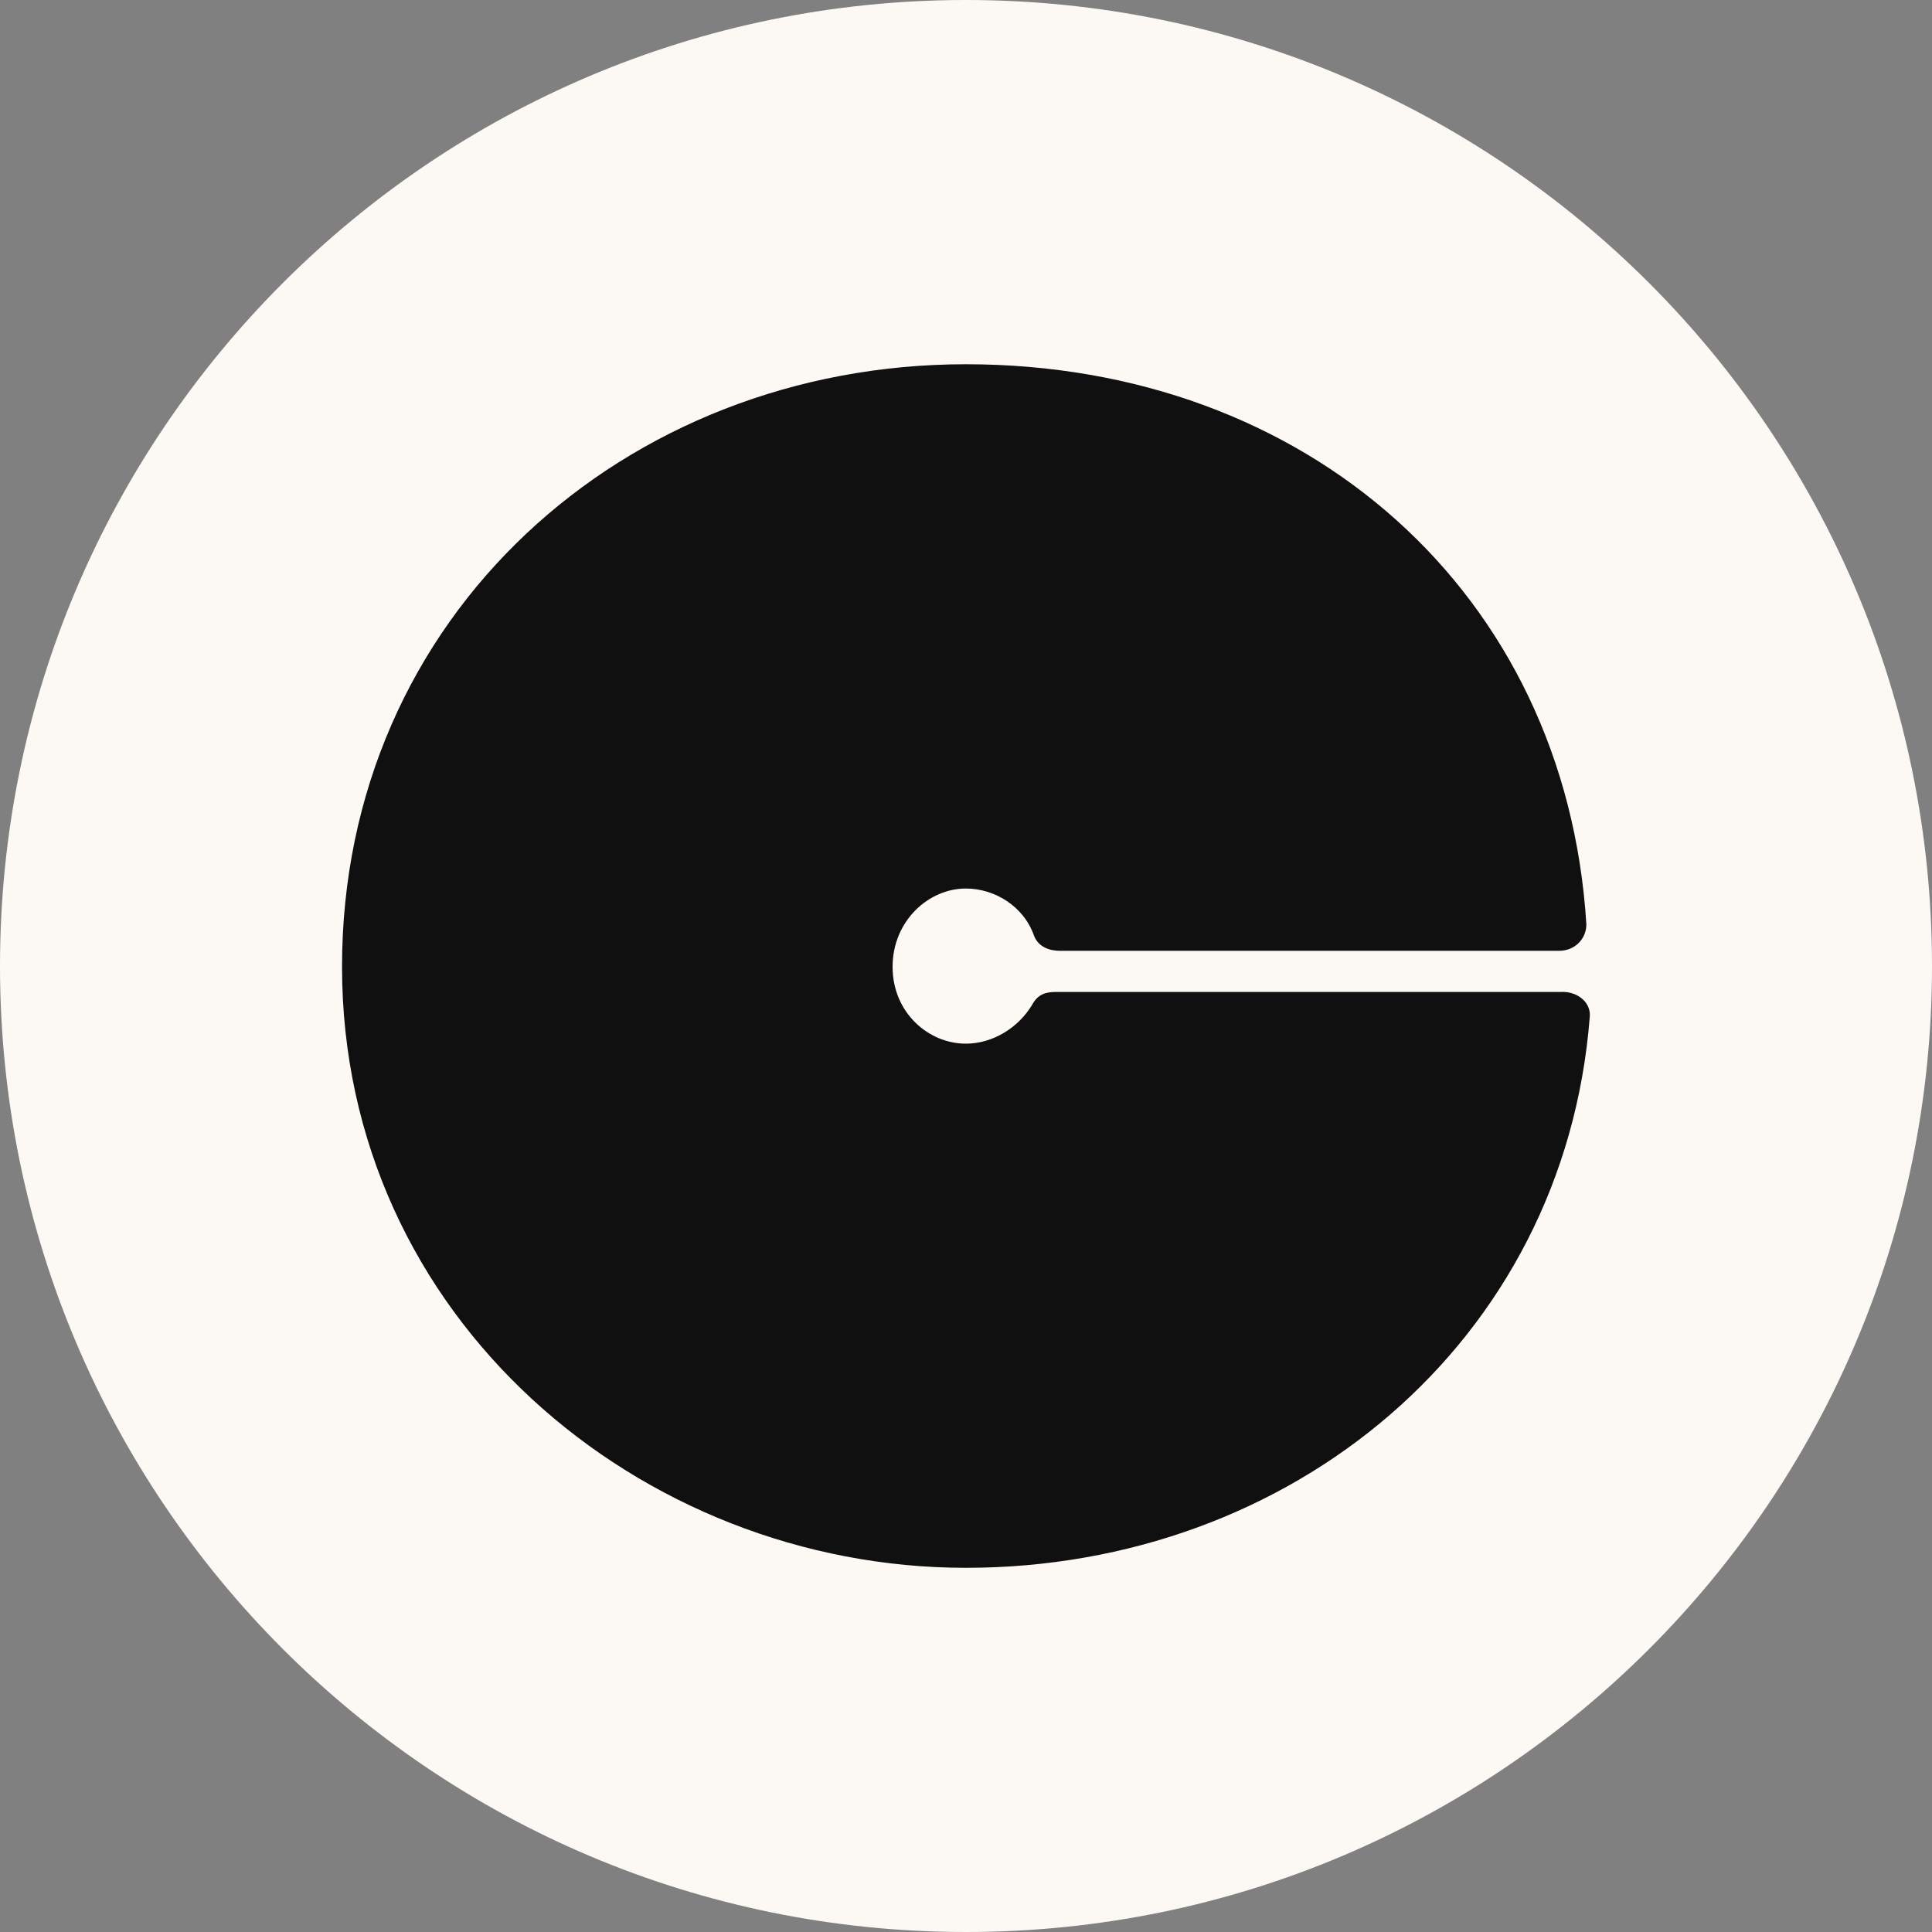
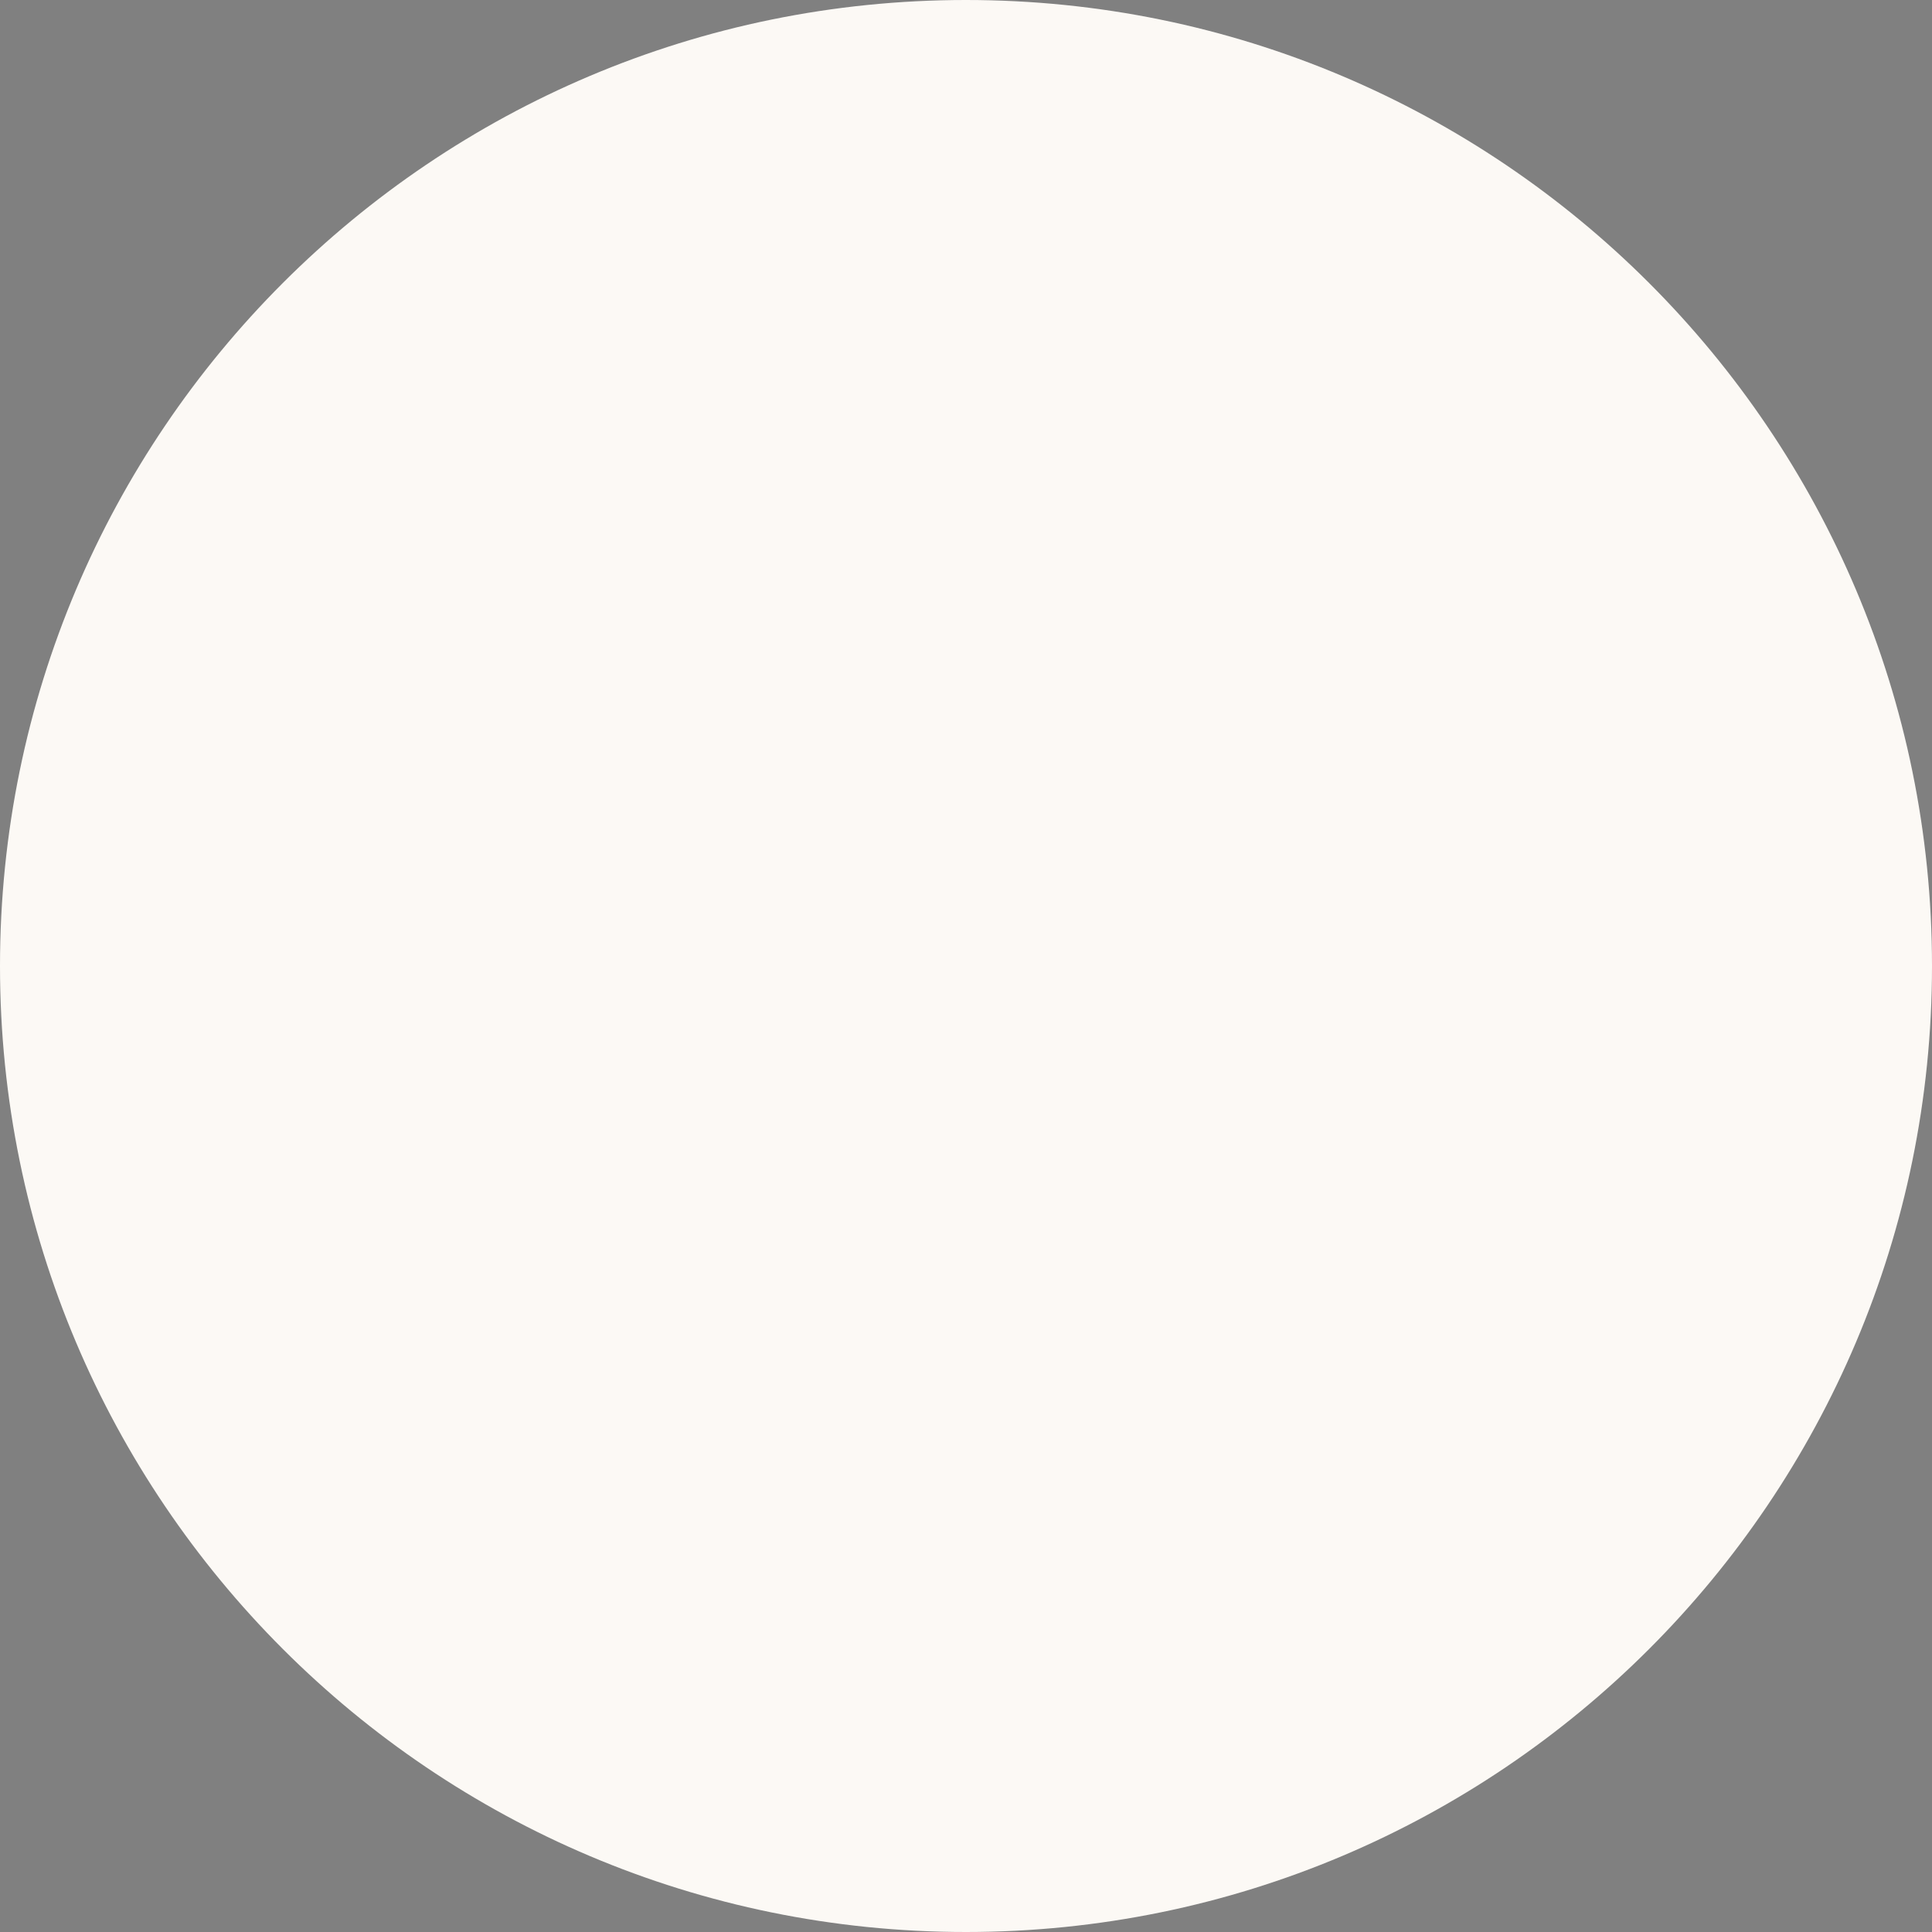
<svg xmlns="http://www.w3.org/2000/svg" fill="none" viewBox="0 0 30 30" height="30" width="30">
  <rect x="0" y="0" width="30" height="30" fill="#808080" stroke="none" />
  <g clip-path="url(#clip0_0_651)" id="CRAM-icon-01 4">
    <path fill="#FCF9F5" d="M0 15C0 6.715 6.715 0 14.999 0C23.283 0 30 6.715 30 15C30 23.285 23.284 30 14.999 30C6.715 30 0 23.285 0 15Z" id="Vector" />
-     <path fill="#111010" d="M24.264 15.402C24.503 15.402 24.712 15.57 24.685 15.799C24.288 20.845 20.053 24.345 14.998 24.345C9.944 24.345 5.311 20.465 5.311 15.012C5.311 9.56 9.704 5.656 14.998 5.656C20.293 5.656 24.314 9.206 24.633 14.354C24.633 14.583 24.449 14.764 24.212 14.764H16.456C16.298 14.764 16.126 14.706 16.057 14.532C15.899 14.075 15.448 13.797 14.998 13.797C14.416 13.797 13.86 14.303 13.86 15.013C13.86 15.723 14.416 16.206 14.998 16.206C15.422 16.206 15.819 15.953 16.03 15.597C16.119 15.434 16.244 15.403 16.402 15.403H24.263L24.264 15.402Z" id="Vector_2" />
  </g>
  <defs>
    <clipPath id="clip0_0_651">
      <rect fill="white" height="30" width="30" />
    </clipPath>
  </defs>
</svg>